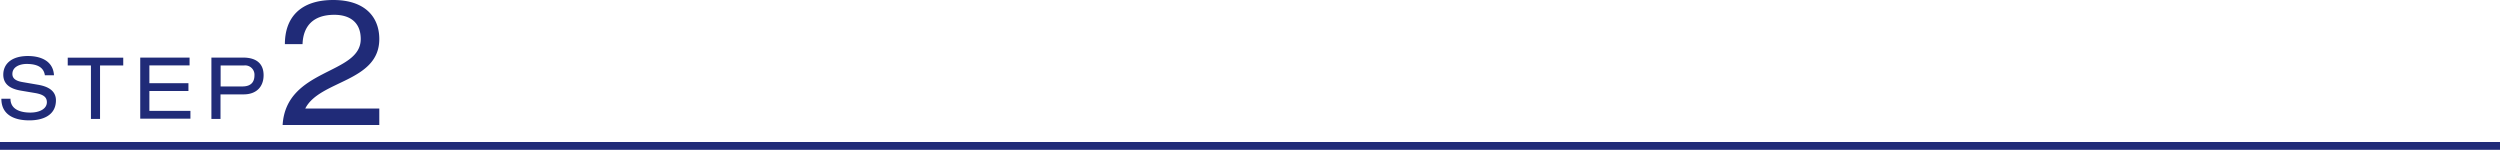
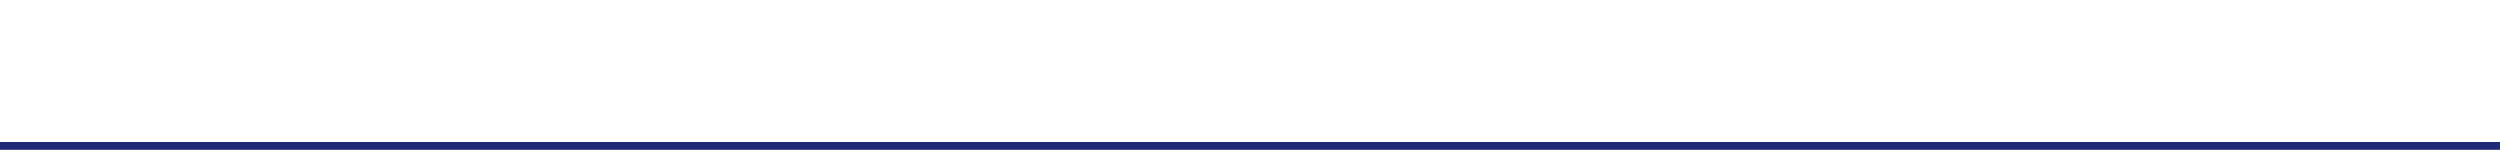
<svg xmlns="http://www.w3.org/2000/svg" viewBox="0 0 640 38.35">
  <g data-name="レイヤー 2">
    <g data-name="レイヤー 1OL">
      <path fill="none" stroke="#202b78" stroke-miterlimit="10" stroke-width="2" d="M0 37.35h640" />
-       <path d="M2.68 25.28c0 2.81 2.69 3.54 5.07 3.54S12 27.87 12 26.16c0-1.43-1.12-2-2.92-2.33l-3.57-.6C3.63 22.92.84 22.17.84 19.12c0-2.86 2.26-4.78 6.29-4.78 3.15 0 6.47 1.15 6.69 4.93h-2.33c-.2-1.23-.91-2.9-4.67-2.9-1.72 0-3.65.72-3.65 2.57 0 1 .64 1.74 2.57 2.07l3.85.66c1.24.22 4.73.81 4.73 4 0 4-3.58 5.14-6.75 5.14C4 30.84.35 29.61.35 25.28zm20.6-8.52h-5.94v-2h14.21v2h-5.94v13.69h-2.33zm12.62-2.02h12.63v2H38.24v4.56h10v2h-10v5.08h10.51v2H35.9zm18.22 0h8.1c3.45 0 5.26 1.58 5.26 4.51s-1.81 4.91-5.11 4.91h-5.92v6.29h-2.33zm7.94 7.39c2.31 0 3.08-1.25 3.08-2.84a2.38 2.38 0 00-2.66-2.53h-6v5.37zm10.87-10.84C72.93 4.68 76.71 0 85.31 0c8.1 0 11.79 4.32 11.79 10 0 11-15.3 10.53-18.95 17.78H97.1V32H72.35c.9-14.63 20-12.83 20-22 0-4.55-3.11-6.21-6.75-6.21-5.63 0-8 3.1-8.15 7.51z" fill="#202b78" />
    </g>
  </g>
</svg>